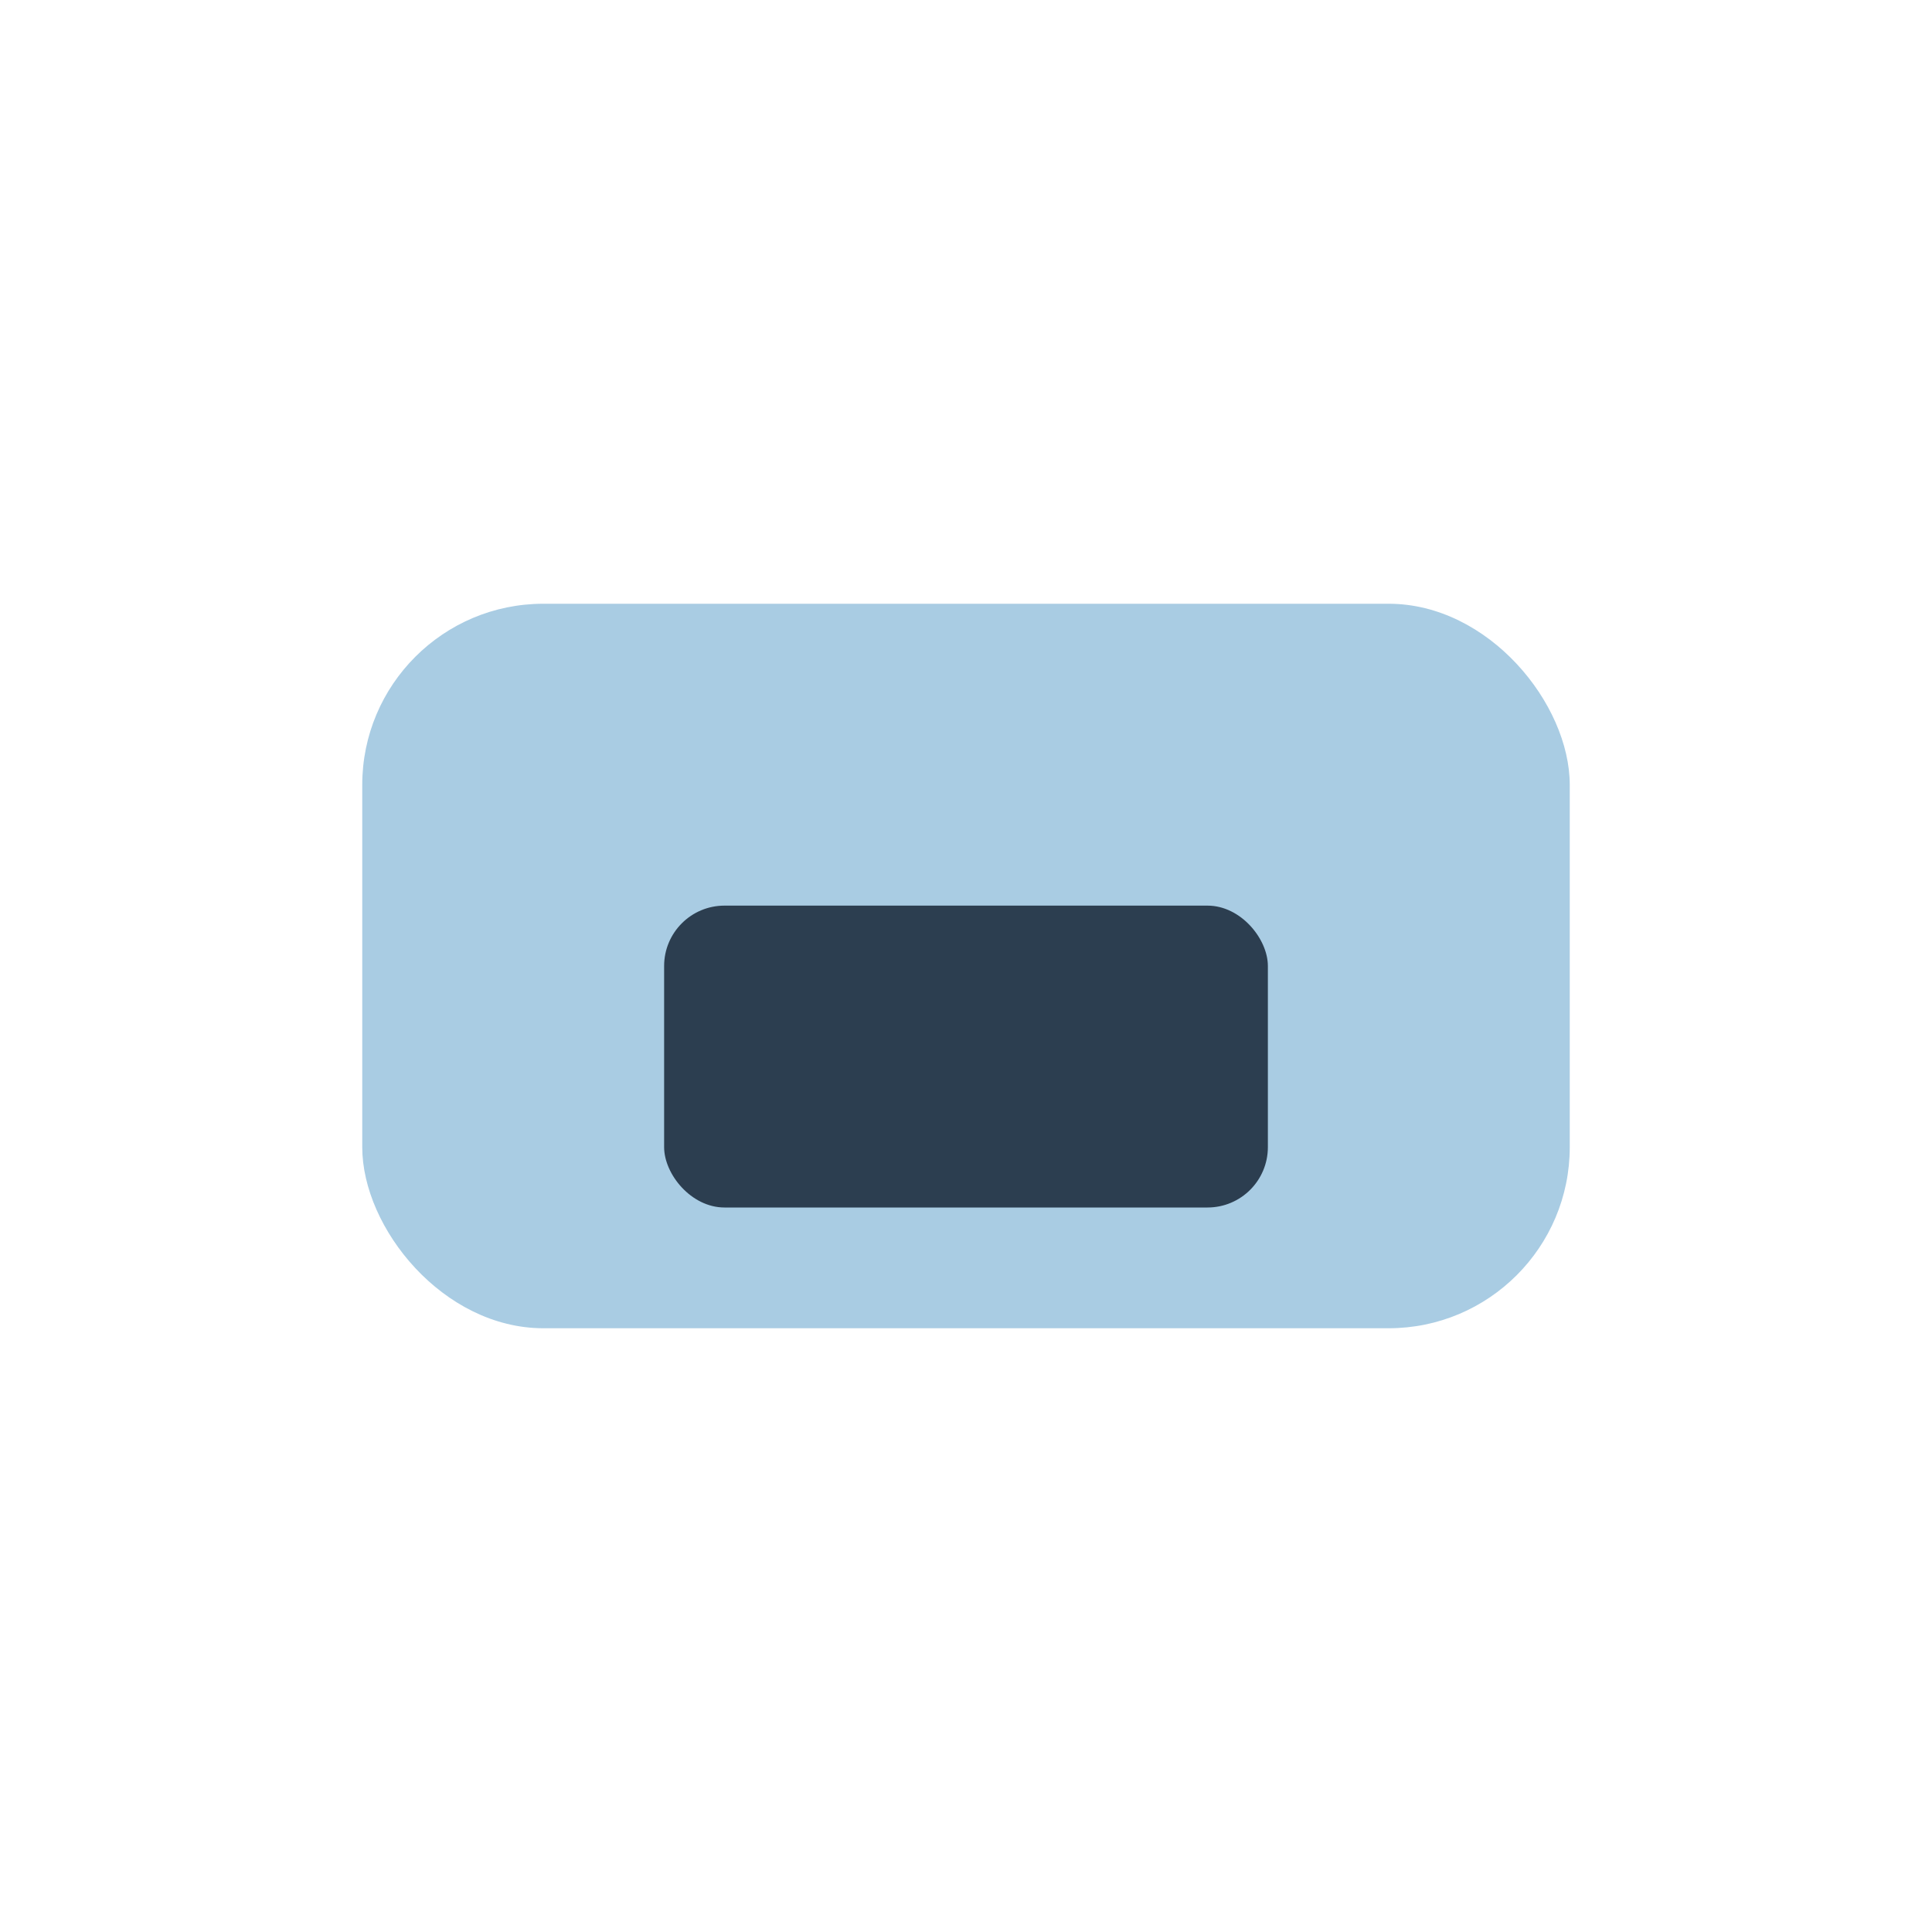
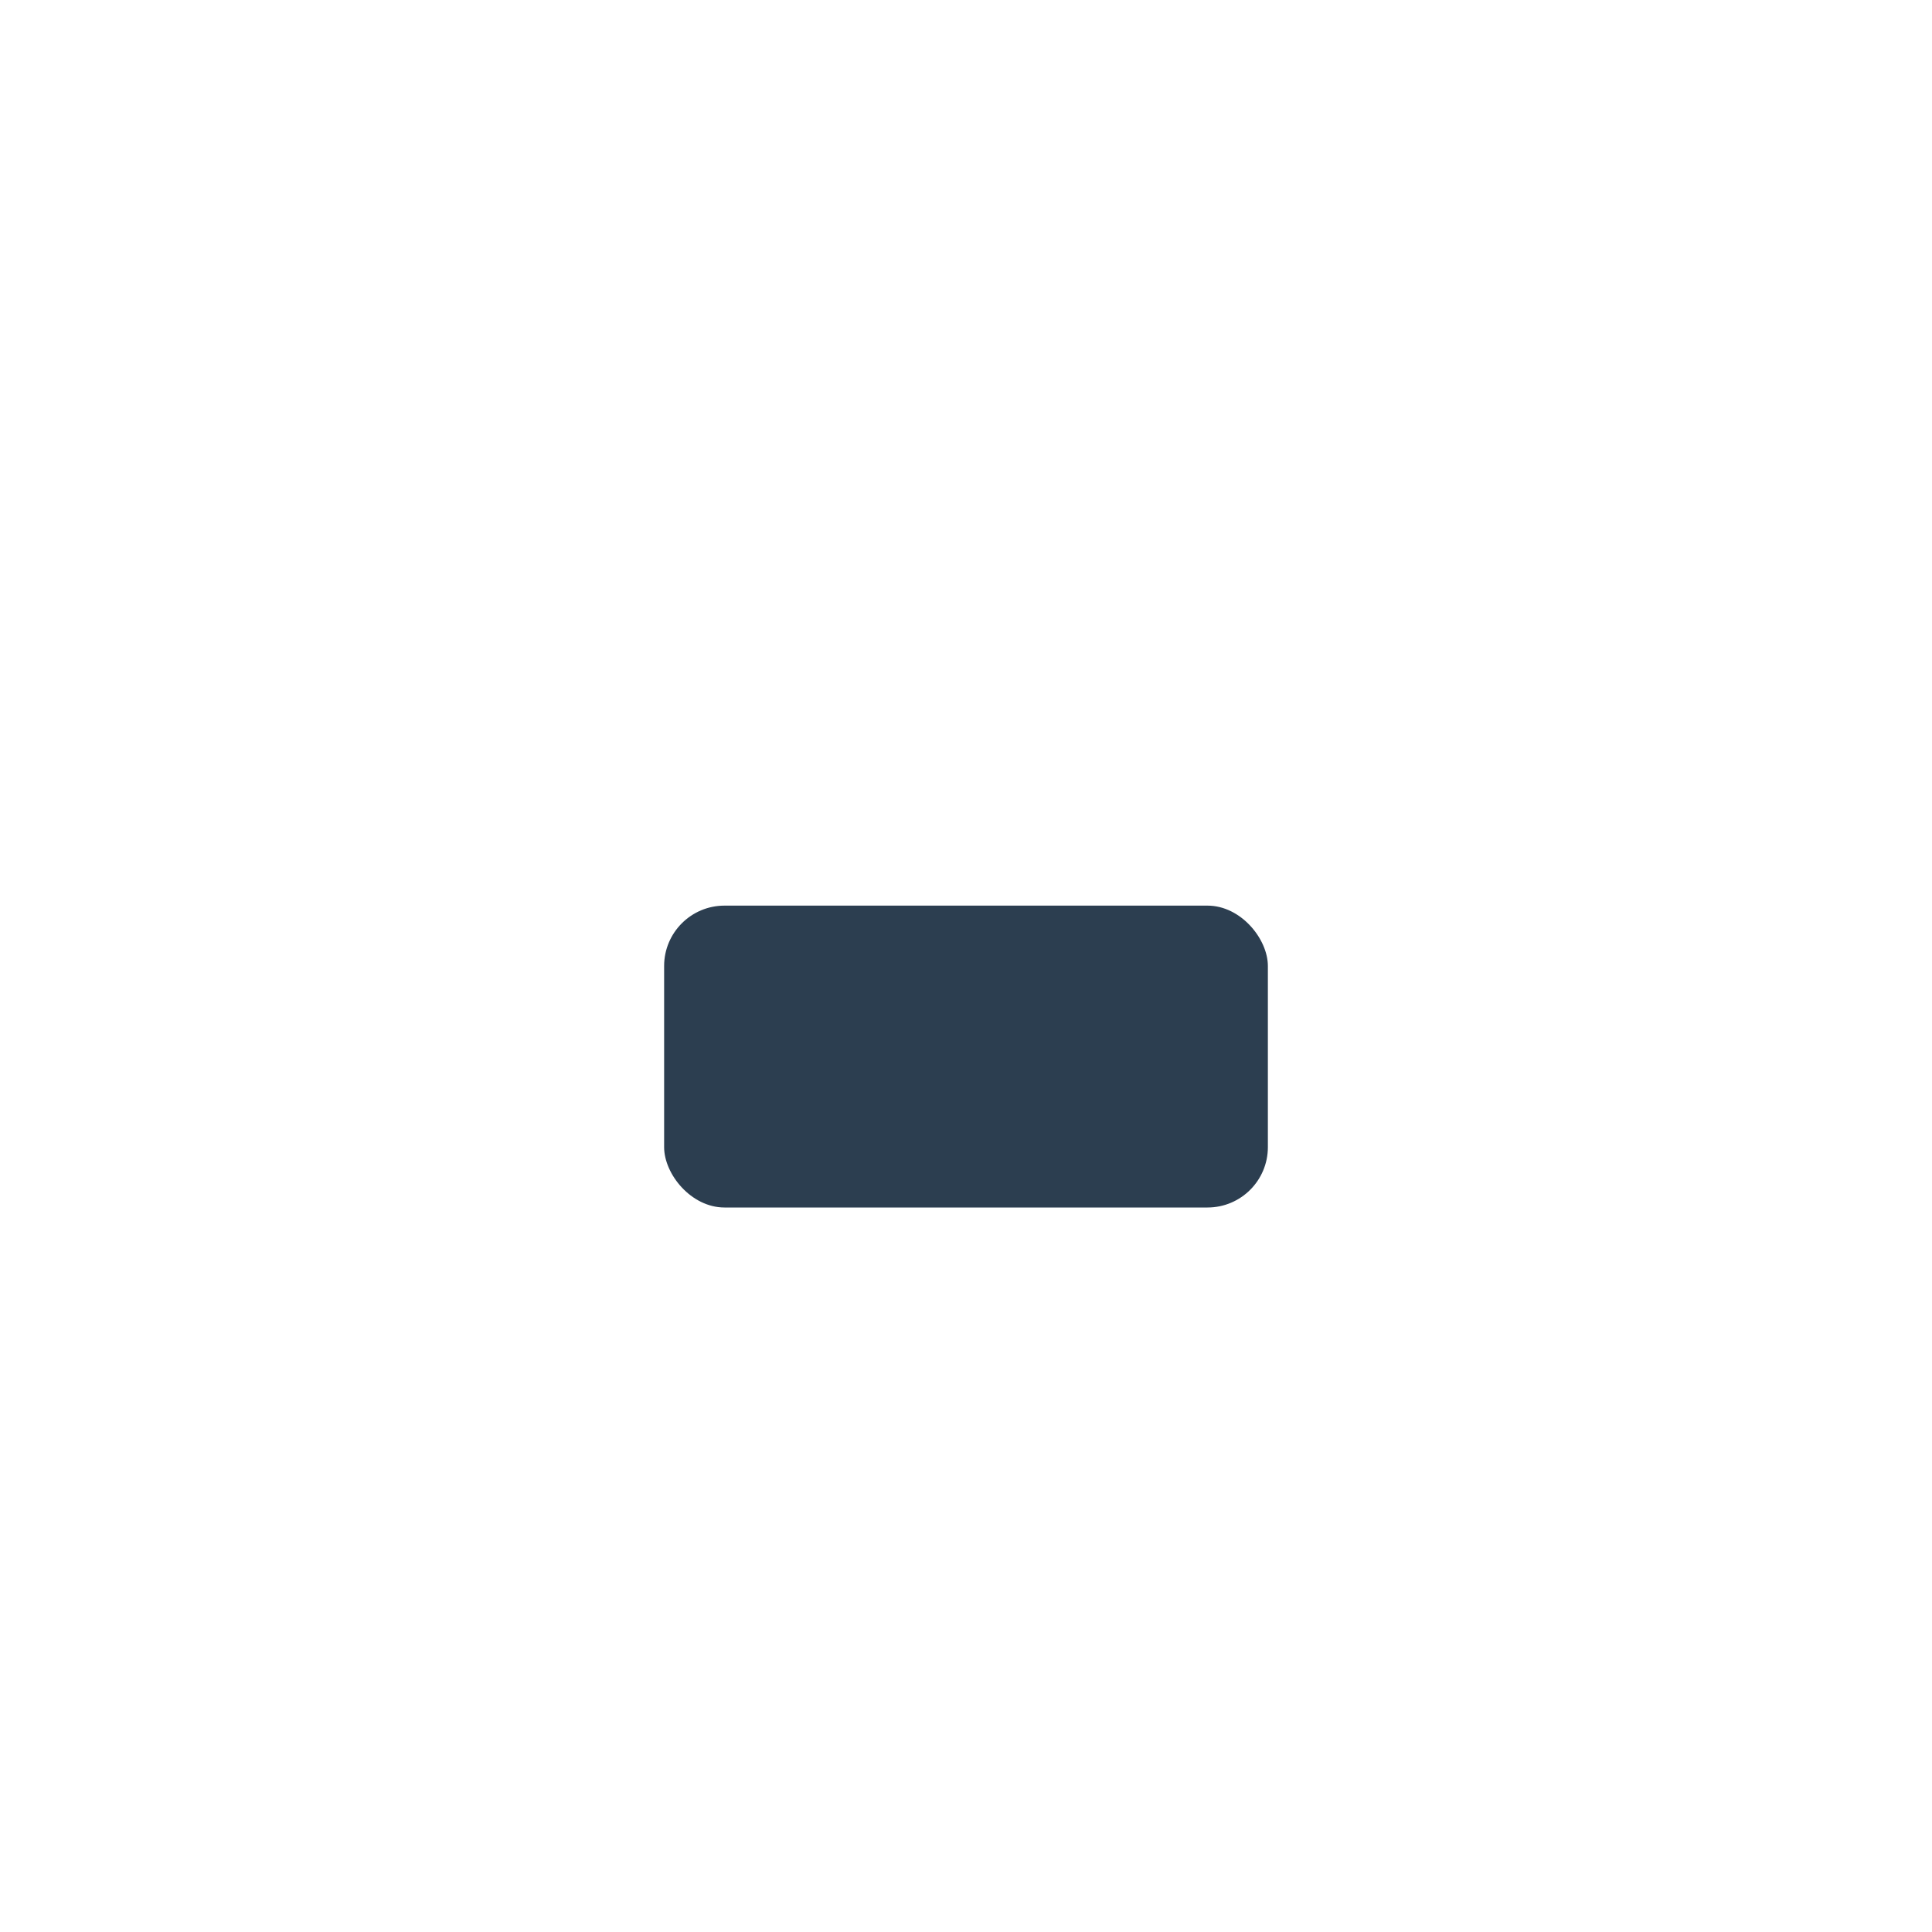
<svg xmlns="http://www.w3.org/2000/svg" width="32" height="32" viewBox="0 0 32 32">
-   <rect x="6" y="10" width="20" height="12" rx="3" fill="#A9CCE3" />
  <rect x="11" y="15" width="10" height="5" rx="1" fill="#2C3E50" />
</svg>